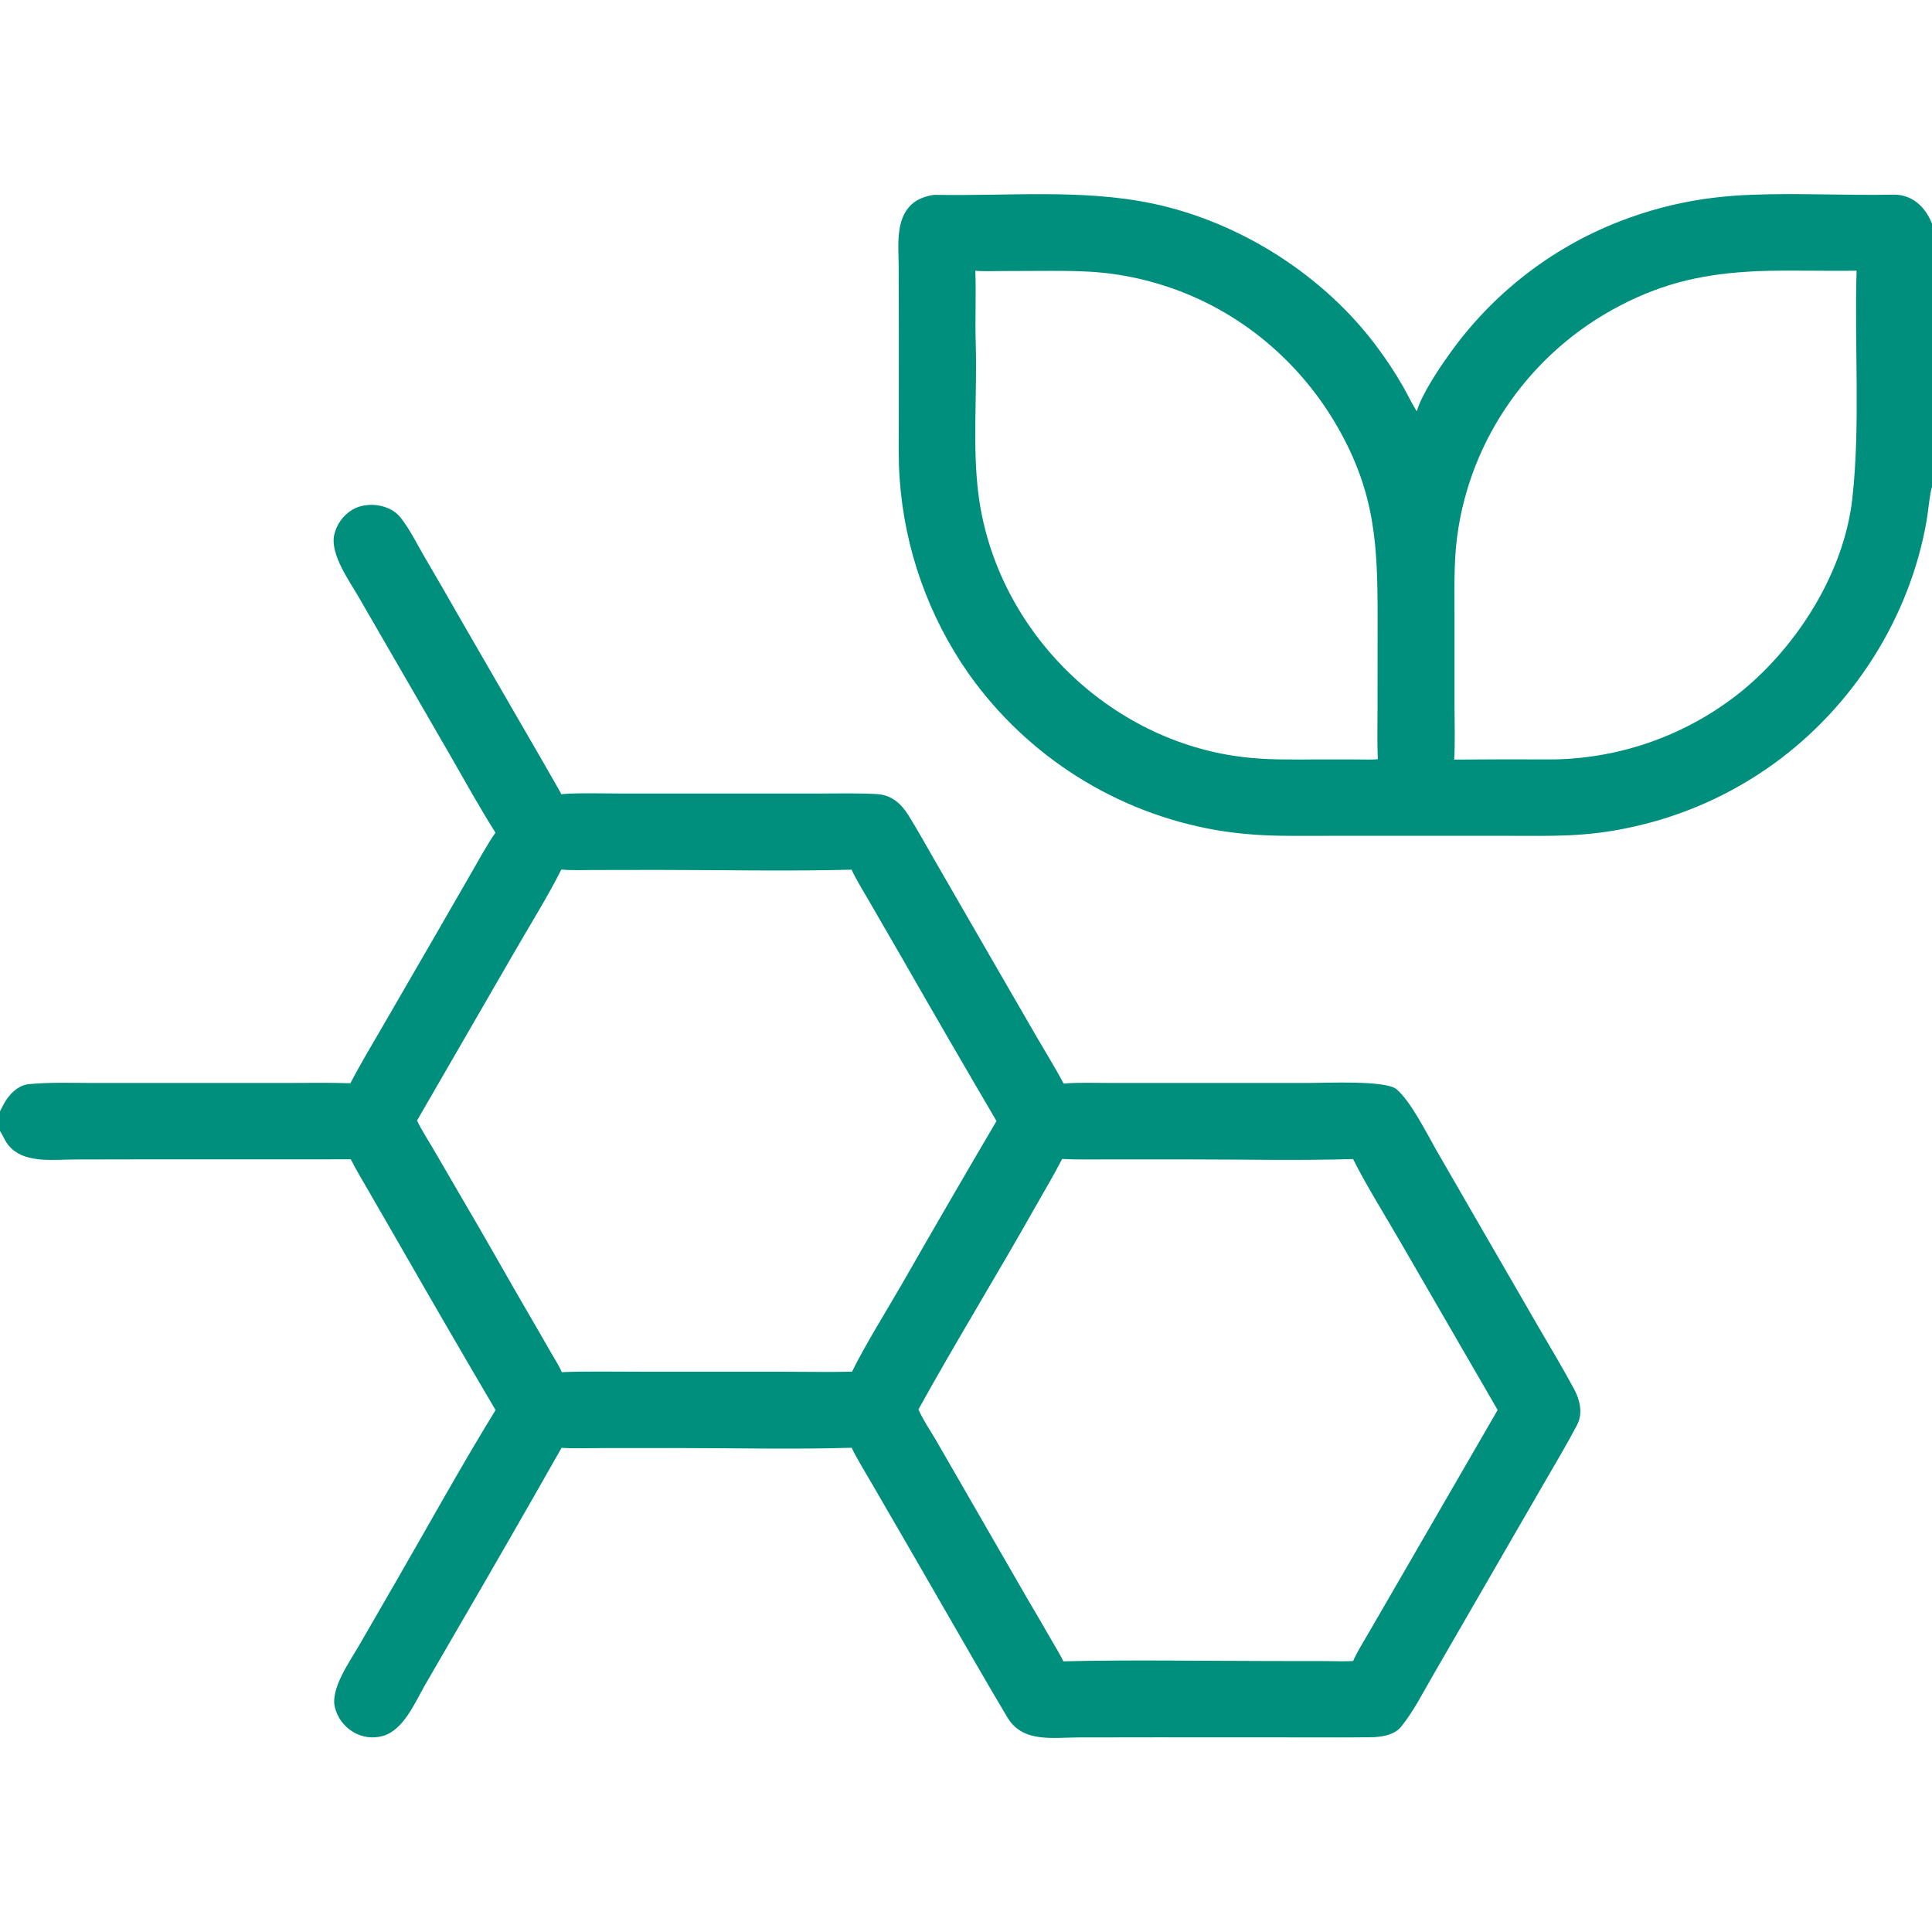
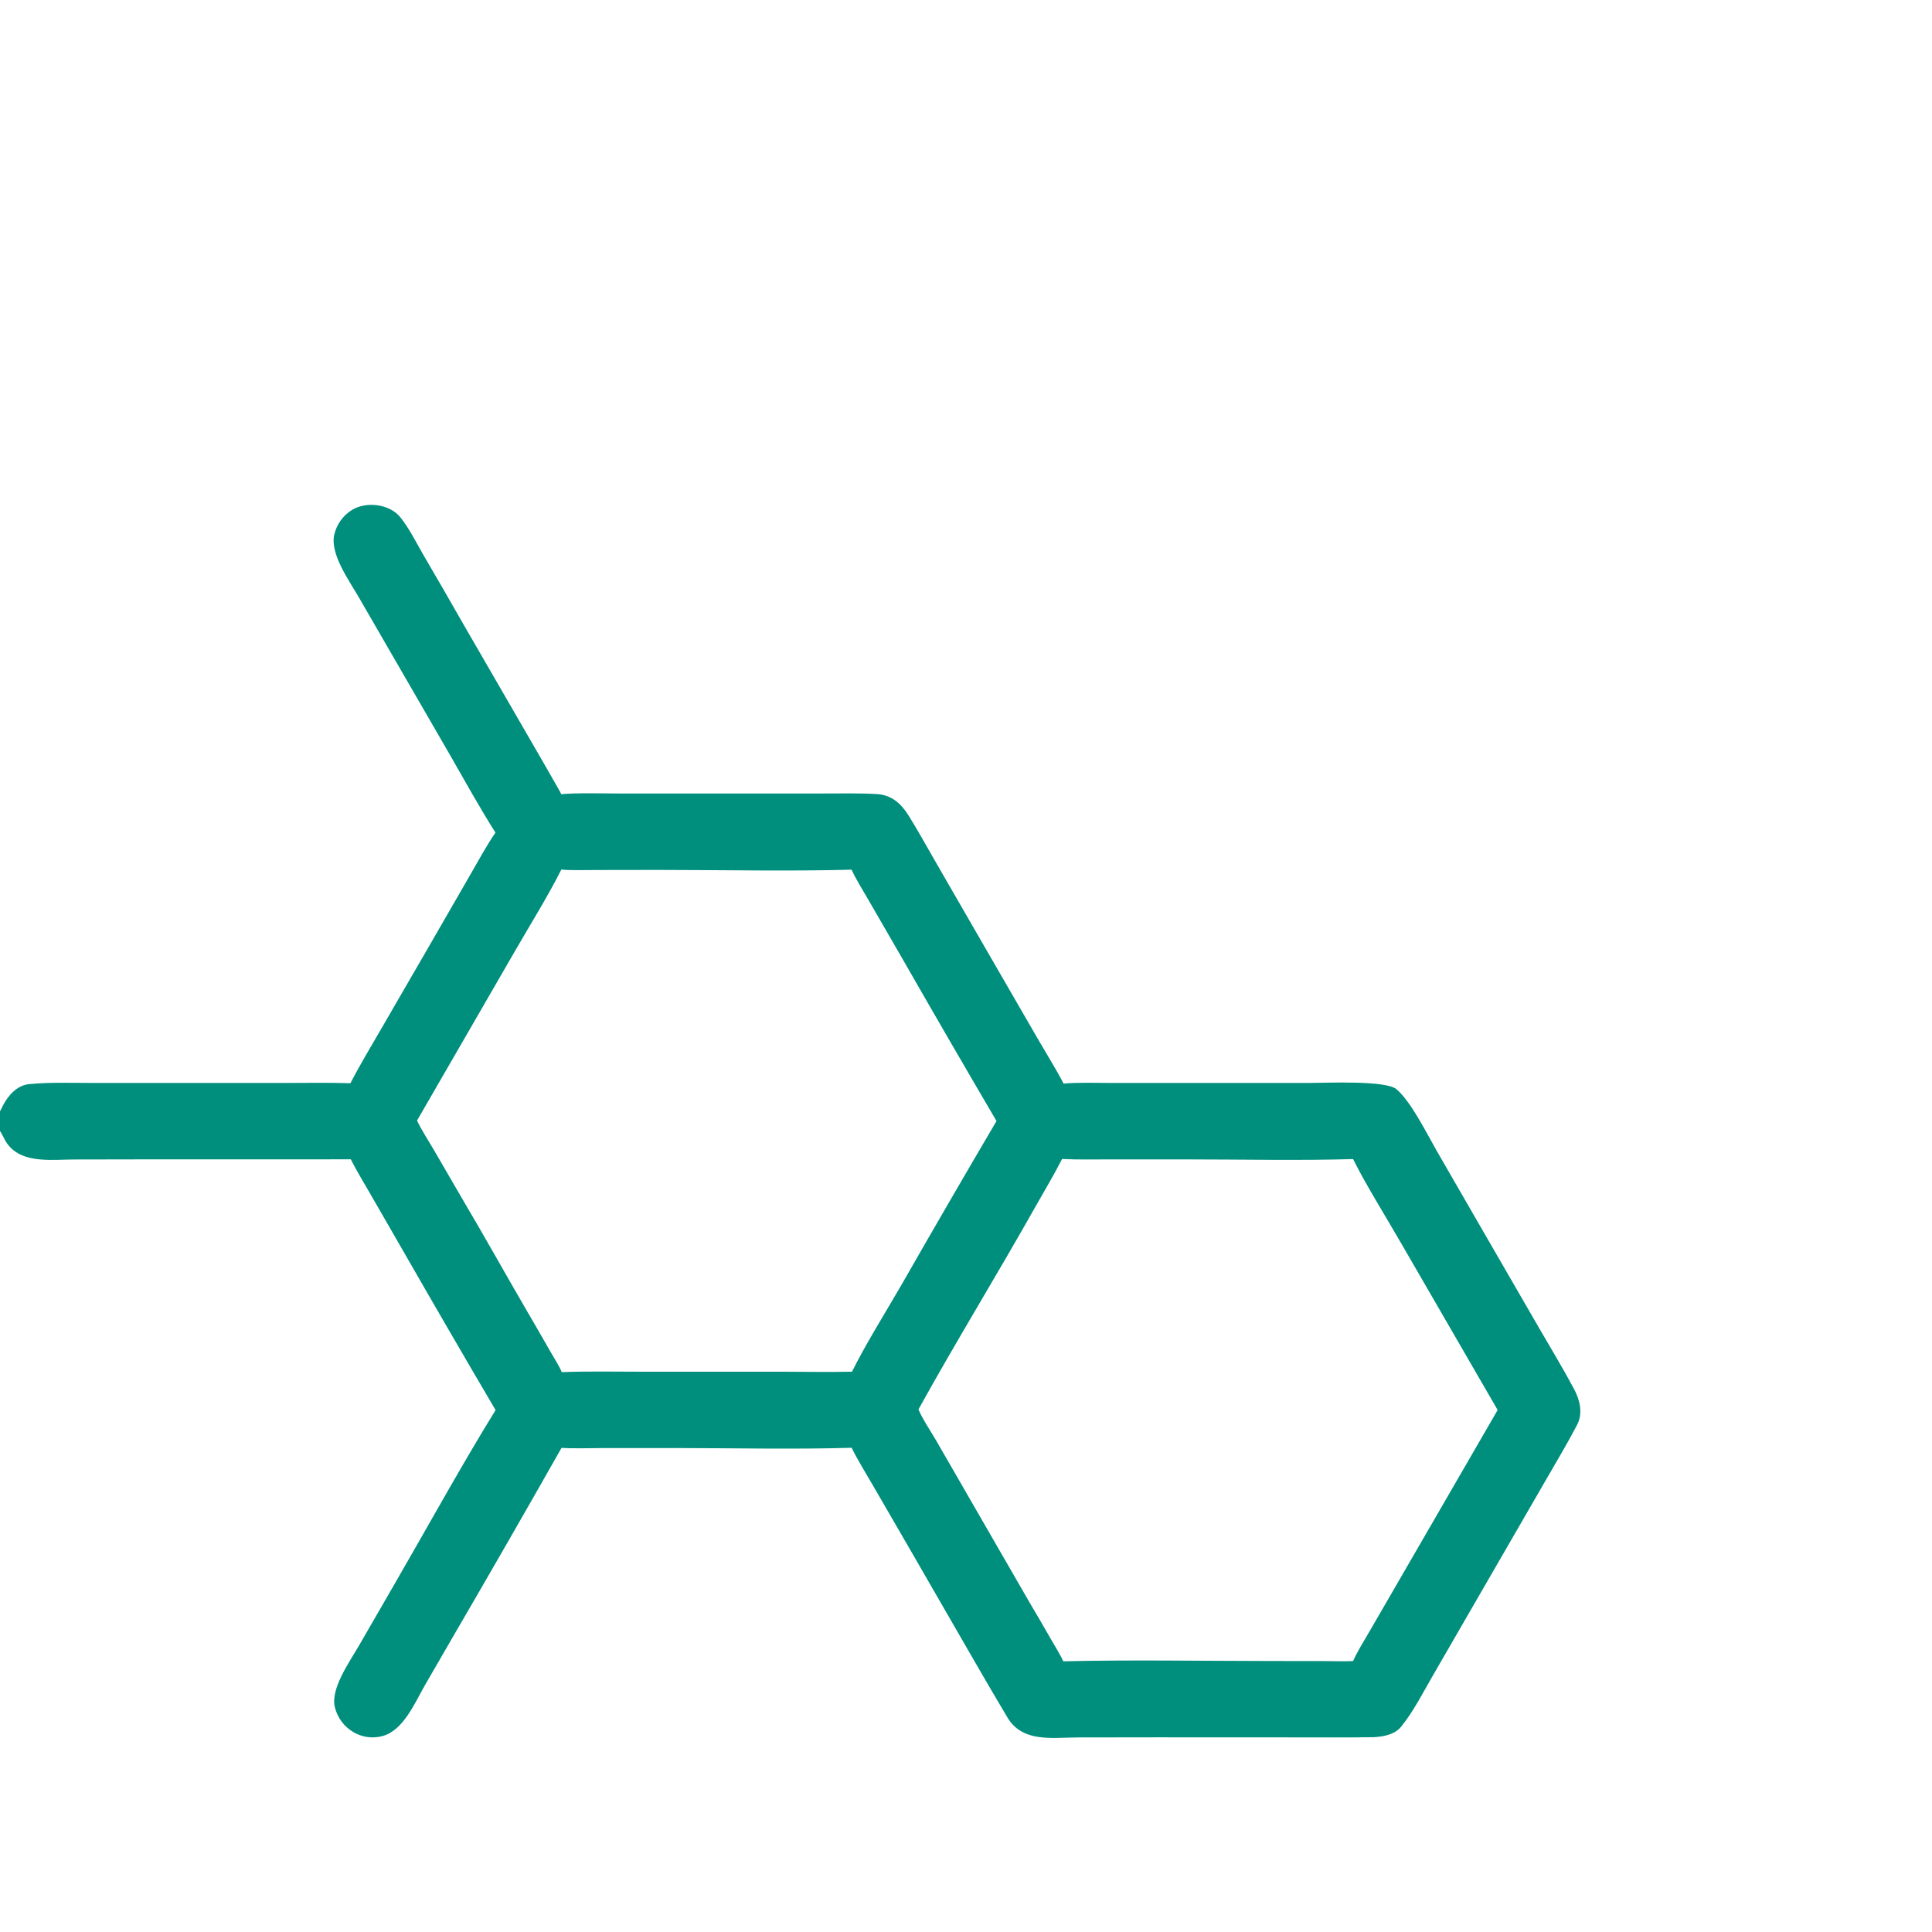
<svg xmlns="http://www.w3.org/2000/svg" viewBox="0 0 512 512" height="512" width="512">
  <path d="M131.299 220.661C127.107 214.021 123.063 206.73 119.154 199.908L104.778 175.048L95.112 158.332C92.54 153.872 87.456 146.869 88.569 141.757C89.186 138.984 90.906 136.581 93.333 135.104C97.162 132.82 103.25 133.545 106.106 137.098C108.435 139.995 110.325 143.808 112.194 147.048C115.693 153.021 119.154 159.015 122.578 165.031L139.405 194.132C142.42 199.329 145.477 204.619 148.443 209.85C148.482 209.918 148.683 210.376 148.723 210.467C152.856 210.079 160.074 210.286 164.459 210.286L192.716 210.295L218.458 210.282C223.096 210.281 227.801 210.166 232.423 210.443C236.276 210.674 238.81 212.964 240.753 216.074C243.2 219.989 245.407 224.007 247.71 228.005L260.746 250.599L274.956 275.178C276.859 278.479 280.211 283.897 281.859 287.165C285.224 286.818 291.06 286.995 294.606 286.996L317.057 286.99L347.531 286.987C351.371 286.988 367.243 286.259 370.061 288.638C373.894 291.873 378.018 300.214 380.705 304.913L393.013 326.235L407.863 351.918C410.997 357.315 414.234 362.663 417.174 368.172C418.706 371.043 419.538 374.575 417.941 377.619C415.322 382.611 412.406 387.494 409.581 392.377L393.936 419.446L379.706 444.069C377.11 448.555 374.58 453.573 371.319 457.586C369.591 459.712 366.601 460.235 363.995 460.373C357.377 460.477 350.733 460.428 344.113 460.426L306.6 460.41L285.882 460.437C278.912 460.448 271.013 461.916 266.97 455.132C264.118 450.346 261.322 445.56 258.533 440.736L241.731 411.6L231.239 393.487C229.68 390.789 226.93 386.306 225.701 383.676C210.664 384.129 193.829 383.752 178.669 383.747L159.339 383.76C156.318 383.767 151.718 383.906 148.814 383.699C139.508 400.114 130.107 416.475 120.61 432.78L112.614 446.587C109.906 451.322 106.882 458.623 101.315 460.09C98.702 460.785 95.919 460.391 93.6 458.999C91.126 457.532 89.359 455.116 88.711 452.313C87.617 447.417 92.673 440.36 95.119 436.121L104.741 419.472C113.343 404.596 122.371 388.219 131.33 373.688C123.114 359.713 114.974 345.693 106.911 331.629L97.962 316.101C96.423 313.42 94.298 309.921 92.969 307.233L36.406 307.246L19.57 307.277C14.312 307.301 7.31 308.215 3.198 304.511C1.376 302.871 1.145 301.506 0 299.715L0 294.516L0.756 293.036C2.112 290.337 4.529 287.624 7.652 287.314C13.022 286.78 18.725 286.987 24.118 286.993L45.889 286.995L75.908 286.994C81.418 286.995 87.385 286.884 92.867 287.068C95.384 282.177 98.647 276.763 101.42 271.974L115.041 248.445L124.869 231.39C126.697 228.214 129.226 223.606 131.299 220.661ZM243.394 373.517C244.67 376.394 246.321 378.746 247.915 381.449L254.242 392.421L272.593 424.242C274.658 427.725 276.696 431.223 278.707 434.737C279.502 436.117 281.227 438.926 281.776 440.267C299.584 439.832 318.778 440.177 336.683 440.186L351.231 440.205C353.042 440.209 356.94 440.33 358.602 440.173C359.534 437.967 361.503 434.802 362.756 432.644L370.258 419.695L396.891 373.666L371.387 329.596C367.665 323.116 361.704 313.533 358.585 307.164C344.645 307.594 329.156 307.257 315.06 307.257L294.069 307.253C290.038 307.251 285.442 307.356 281.469 307.139C279.266 311.457 276.798 315.533 274.425 319.747C264.293 337.74 253.382 355.46 243.394 373.517ZM110.521 296.955C111.565 299.234 113.645 302.458 114.965 304.722L122.577 317.819C128.409 327.665 134.063 337.848 139.841 347.757C141.934 351.335 144.007 354.924 146.058 358.526C146.898 359.991 148.297 362.148 148.867 363.634C155.416 363.366 162.751 363.515 169.351 363.514L207.045 363.52C213.105 363.519 219.775 363.654 225.8 363.511C228.974 356.95 235.146 347 238.929 340.45C247.228 325.943 255.612 311.487 264.083 297.081C255.733 282.861 247.462 268.593 239.272 254.28L230.448 239.017C229.203 236.857 226.607 232.623 225.68 230.472C209.194 230.928 191.046 230.54 174.441 230.536L157.589 230.562C155.407 230.568 150.707 230.695 148.765 230.428C145.233 237.492 140.234 245.492 136.209 252.499L110.521 296.955Z" fill="#008F7C" />
-   <path d="M512 128.961C511.331 131.238 511.036 135.29 510.599 137.826C506.145 163.676 491.123 187.237 469.935 202.5C458.614 210.651 445.722 216.36 432.077 219.264C420.041 221.855 411.717 221.509 399.562 221.504L373.584 221.496L350.203 221.506C339.507 221.506 332.939 221.735 322.31 219.986C295.868 215.39 272.313 200.53 256.777 178.645C246.074 163.393 239.728 145.515 238.42 126.928C238.059 122.099 238.187 116.71 238.189 111.835L238.205 88.561L238.161 70.771C238.139 64.755 237.037 56.858 242.93 53.159C244.074 52.44 246.545 51.605 247.989 51.635C266.987 52.007 286.698 50.02 305.388 53.928C328.477 58.757 350.776 72.891 364.876 91.882C367.409 95.254 369.73 98.78 371.827 102.44C373.143 104.745 373.983 106.668 375.465 109.012C376.697 104.636 381.333 97.667 384.036 93.928C395.289 78.046 410.947 65.807 429.077 58.723C436.282 55.901 443.781 53.901 451.434 52.759C455.777 52.129 460.152 51.745 464.538 51.607C476.606 51.137 489.597 51.833 501.742 51.584C506.661 51.483 510.284 54.791 512 59.306L512 128.961ZM365.135 201.17C364.937 196.959 365.057 191.978 365.061 187.71L365.082 164.015C365.091 144.696 364.535 130.769 354.511 113.244C350.064 105.461 344.395 98.444 337.72 92.462C325.046 81.081 309.09 74.011 292.145 72.27C287.841 71.814 282.771 71.777 278.464 71.781L265.147 71.831C263.742 71.838 259.708 71.957 258.47 71.728C258.724 78.147 258.368 84.634 258.579 91.014C259.01 104.093 257.637 118.513 259.346 131.381C264.203 167.958 295.209 197.757 332.021 200.9C337.569 201.383 343.13 201.266 348.718 201.267L360.256 201.27C361.054 201.269 364.525 201.364 365.135 201.17ZM385.367 201.299C394.199 201.226 403.031 201.212 411.862 201.255C430.014 200.928 447.535 194.54 461.638 183.108C476.619 170.82 488.734 151.433 490.886 132.112C493.062 112.573 491.401 91.462 492.013 71.736C483.407 71.871 474.169 71.542 465.684 71.86C452.034 72.514 441.359 74.722 429.216 81.052C405.902 93.205 389.638 115.996 386.173 142.103C385.276 148.864 385.461 155.631 385.46 162.456L385.463 187.089C385.464 191.207 385.652 197.361 385.367 201.299Z" fill="#008F7C" />
</svg>